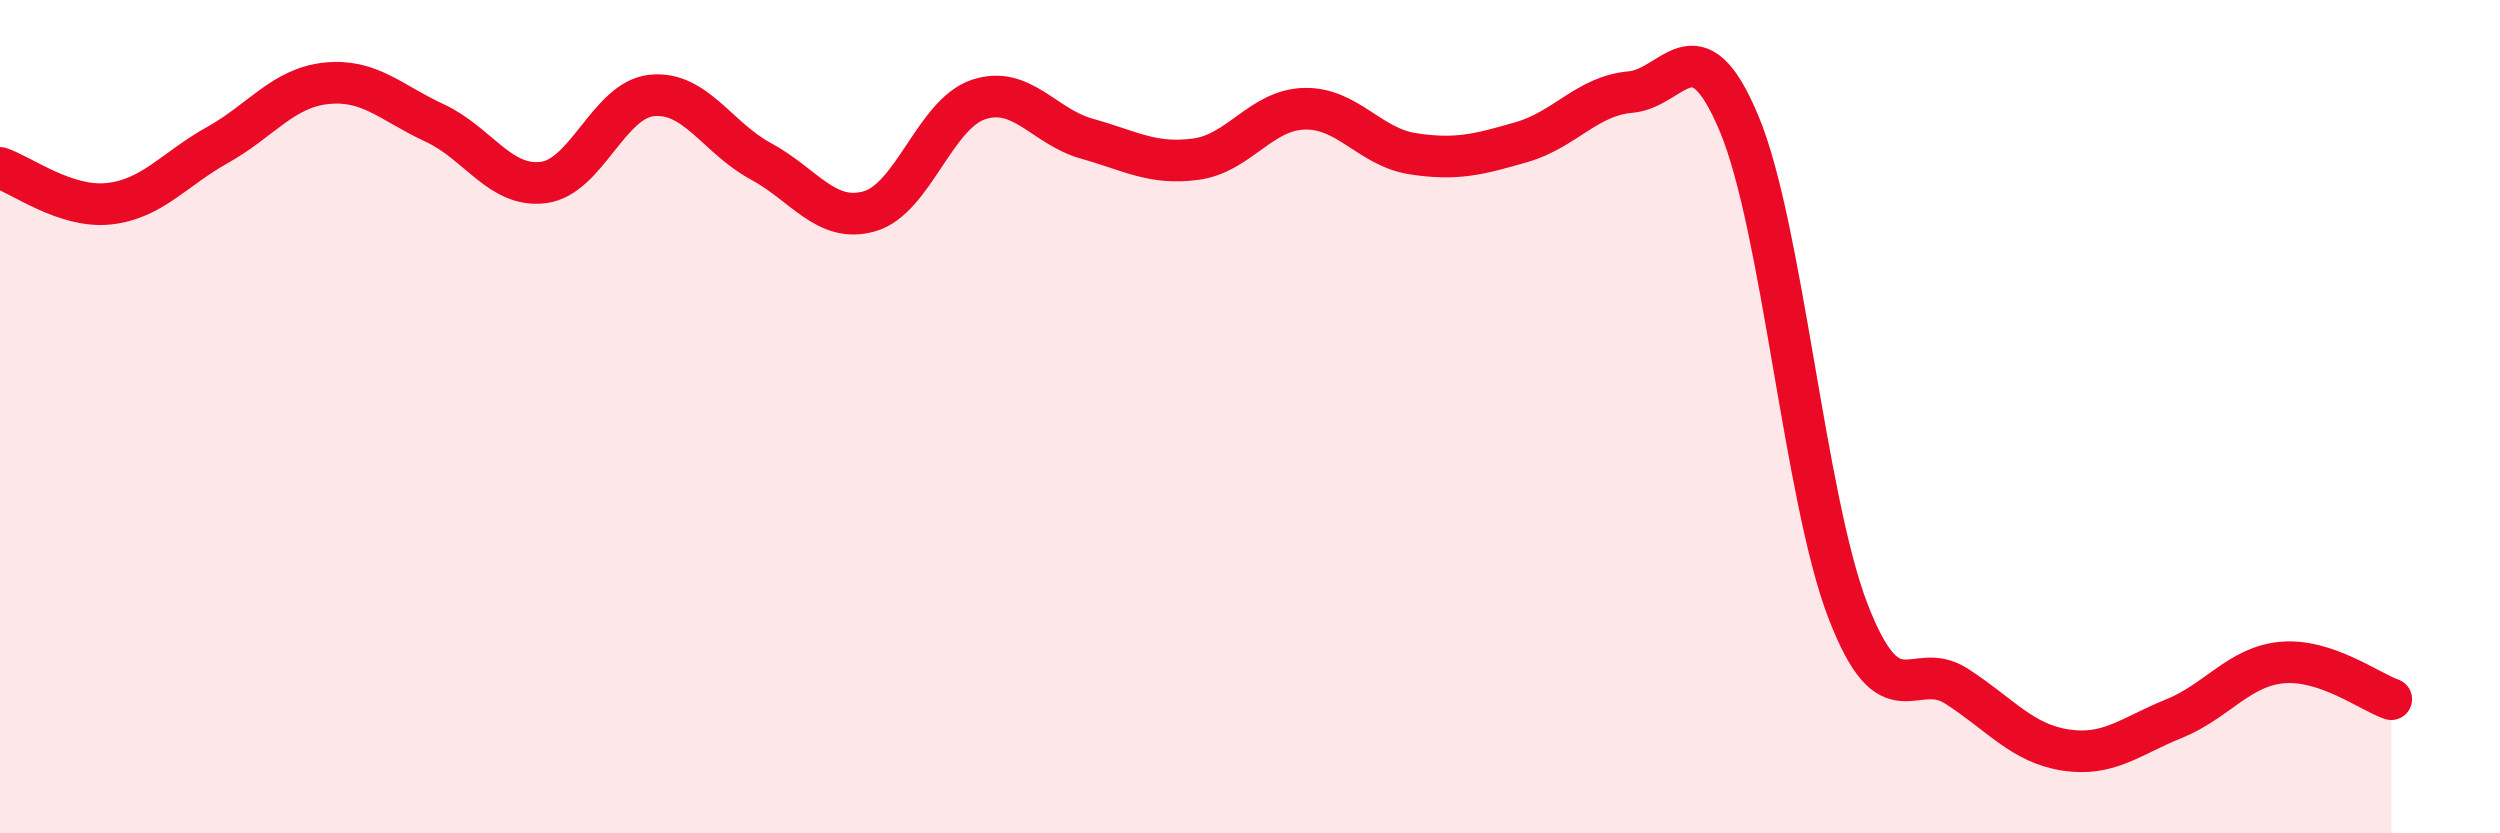
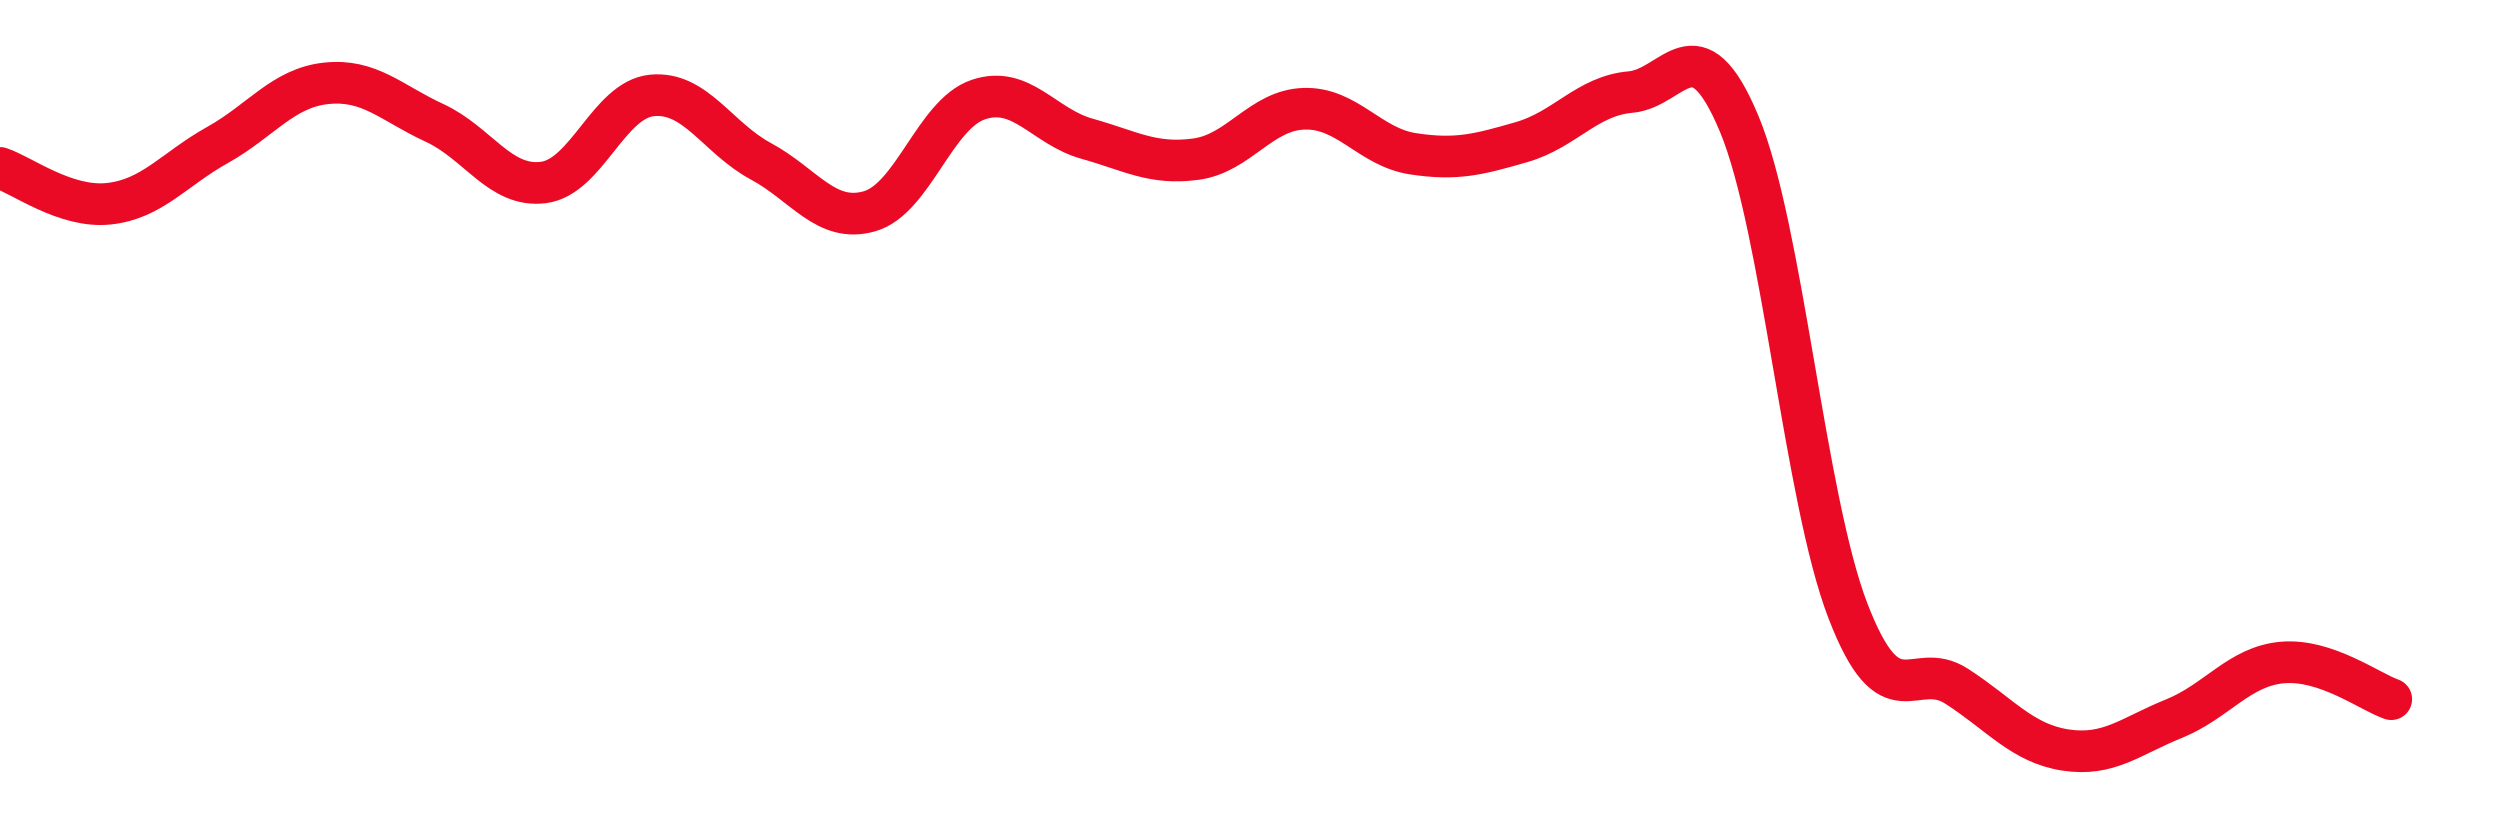
<svg xmlns="http://www.w3.org/2000/svg" width="60" height="20" viewBox="0 0 60 20">
-   <path d="M 0,4.03 C 0.52,4.2 1.57,5 2.61,4.89 C 3.65,4.78 4.18,4.06 5.22,3.48 C 6.26,2.9 6.79,2.11 7.83,2 C 8.87,1.89 9.39,2.47 10.43,2.95 C 11.47,3.43 12,4.51 13.04,4.38 C 14.08,4.25 14.61,2.39 15.65,2.29 C 16.69,2.19 17.22,3.31 18.26,3.87 C 19.3,4.43 19.83,5.37 20.87,5.07 C 21.91,4.77 22.44,2.74 23.48,2.39 C 24.52,2.04 25.05,3.04 26.09,3.33 C 27.13,3.62 27.66,3.96 28.7,3.82 C 29.74,3.68 30.26,2.64 31.3,2.61 C 32.34,2.58 32.87,3.53 33.91,3.69 C 34.95,3.85 35.48,3.71 36.52,3.41 C 37.56,3.11 38.09,2.3 39.13,2.21 C 40.17,2.12 40.7,0.48 41.74,2.97 C 42.78,5.46 43.31,11.96 44.35,14.66 C 45.39,17.36 45.92,15.8 46.96,16.47 C 48,17.14 48.53,17.84 49.57,18 C 50.61,18.16 51.13,17.67 52.17,17.25 C 53.21,16.83 53.74,15.99 54.78,15.9 C 55.82,15.81 56.87,16.6 57.39,16.78L57.39 20L0 20Z" fill="#EB0A25" opacity="0.1" stroke-linecap="round" stroke-linejoin="round" />
  <path d="M 0,4.03 C 0.52,4.2 1.57,5 2.61,4.89 C 3.65,4.78 4.18,4.06 5.22,3.48 C 6.26,2.9 6.79,2.11 7.83,2 C 8.87,1.89 9.39,2.47 10.43,2.95 C 11.47,3.43 12,4.51 13.04,4.38 C 14.08,4.25 14.61,2.39 15.65,2.29 C 16.69,2.19 17.22,3.31 18.26,3.87 C 19.3,4.43 19.83,5.37 20.87,5.07 C 21.91,4.77 22.44,2.74 23.48,2.39 C 24.52,2.04 25.05,3.04 26.09,3.33 C 27.13,3.62 27.66,3.96 28.7,3.82 C 29.74,3.68 30.26,2.64 31.3,2.61 C 32.34,2.58 32.87,3.53 33.91,3.69 C 34.95,3.85 35.48,3.71 36.52,3.41 C 37.56,3.11 38.09,2.3 39.13,2.21 C 40.17,2.12 40.7,0.48 41.74,2.97 C 42.78,5.46 43.31,11.96 44.35,14.66 C 45.39,17.36 45.92,15.8 46.96,16.47 C 48,17.14 48.53,17.84 49.57,18 C 50.61,18.16 51.13,17.67 52.17,17.25 C 53.21,16.83 53.74,15.99 54.78,15.9 C 55.82,15.81 56.87,16.6 57.39,16.78" stroke="#EB0A25" stroke-width="1" fill="none" stroke-linecap="round" stroke-linejoin="round" />
</svg>